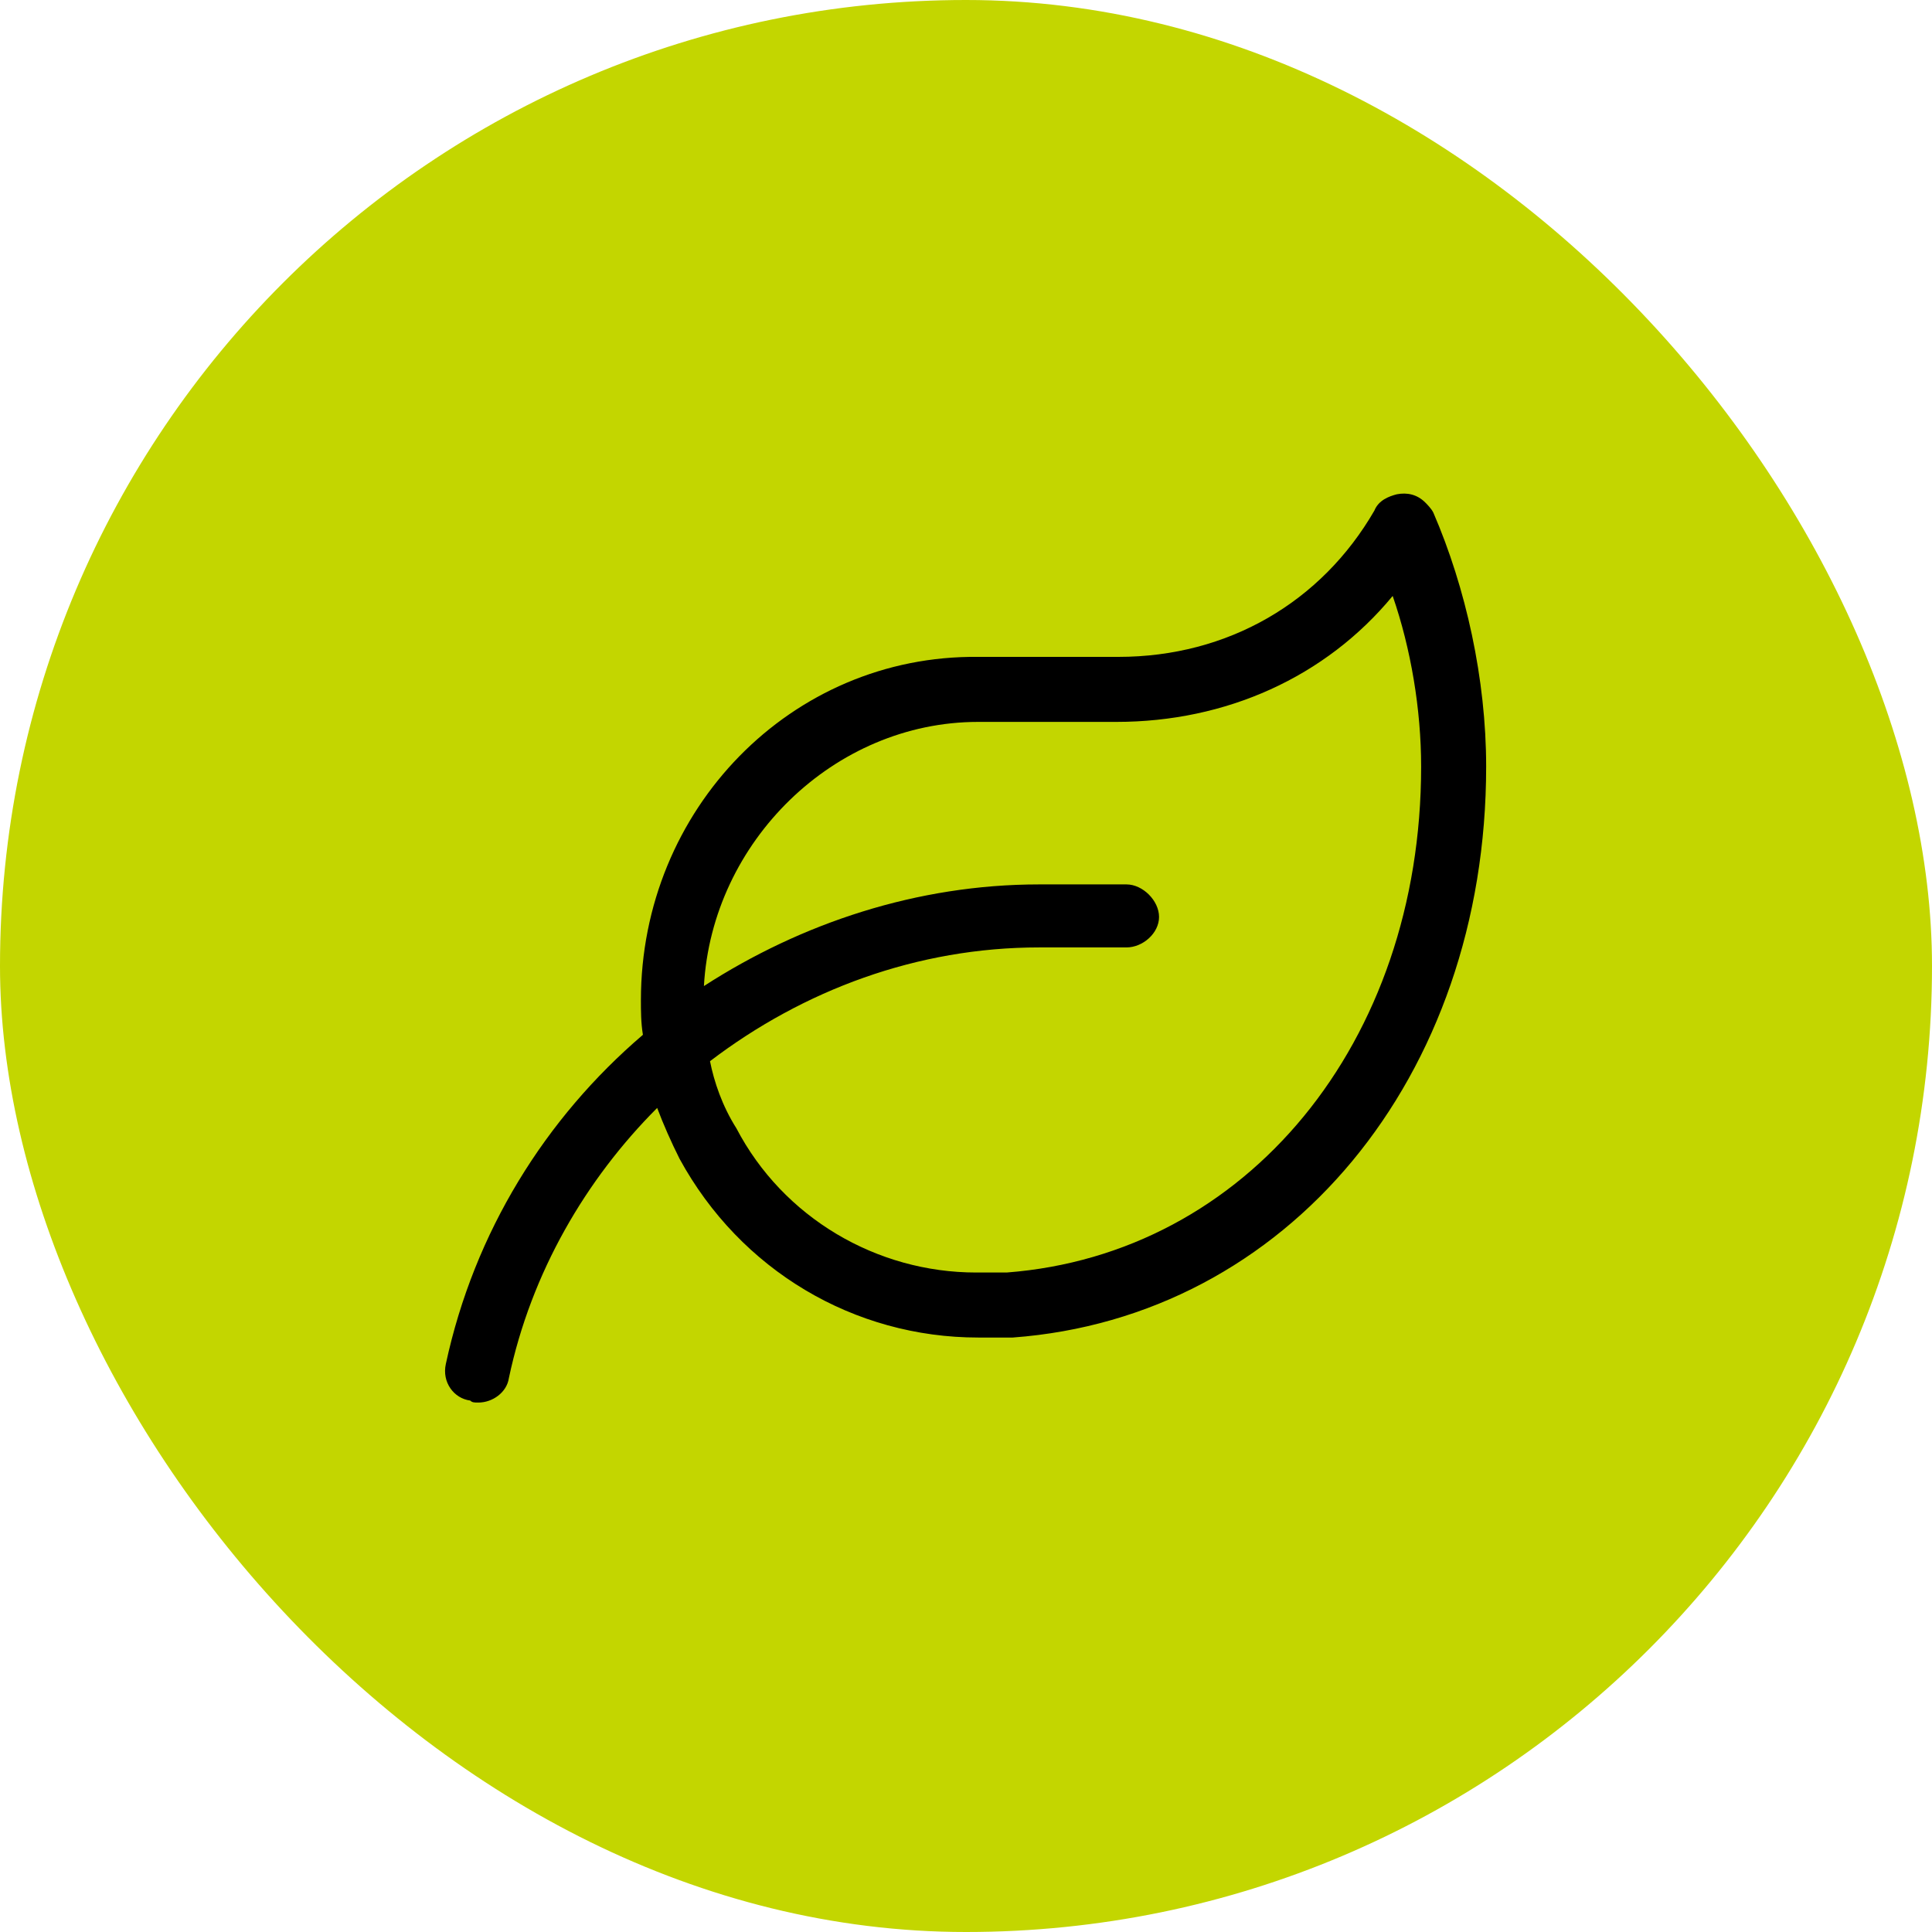
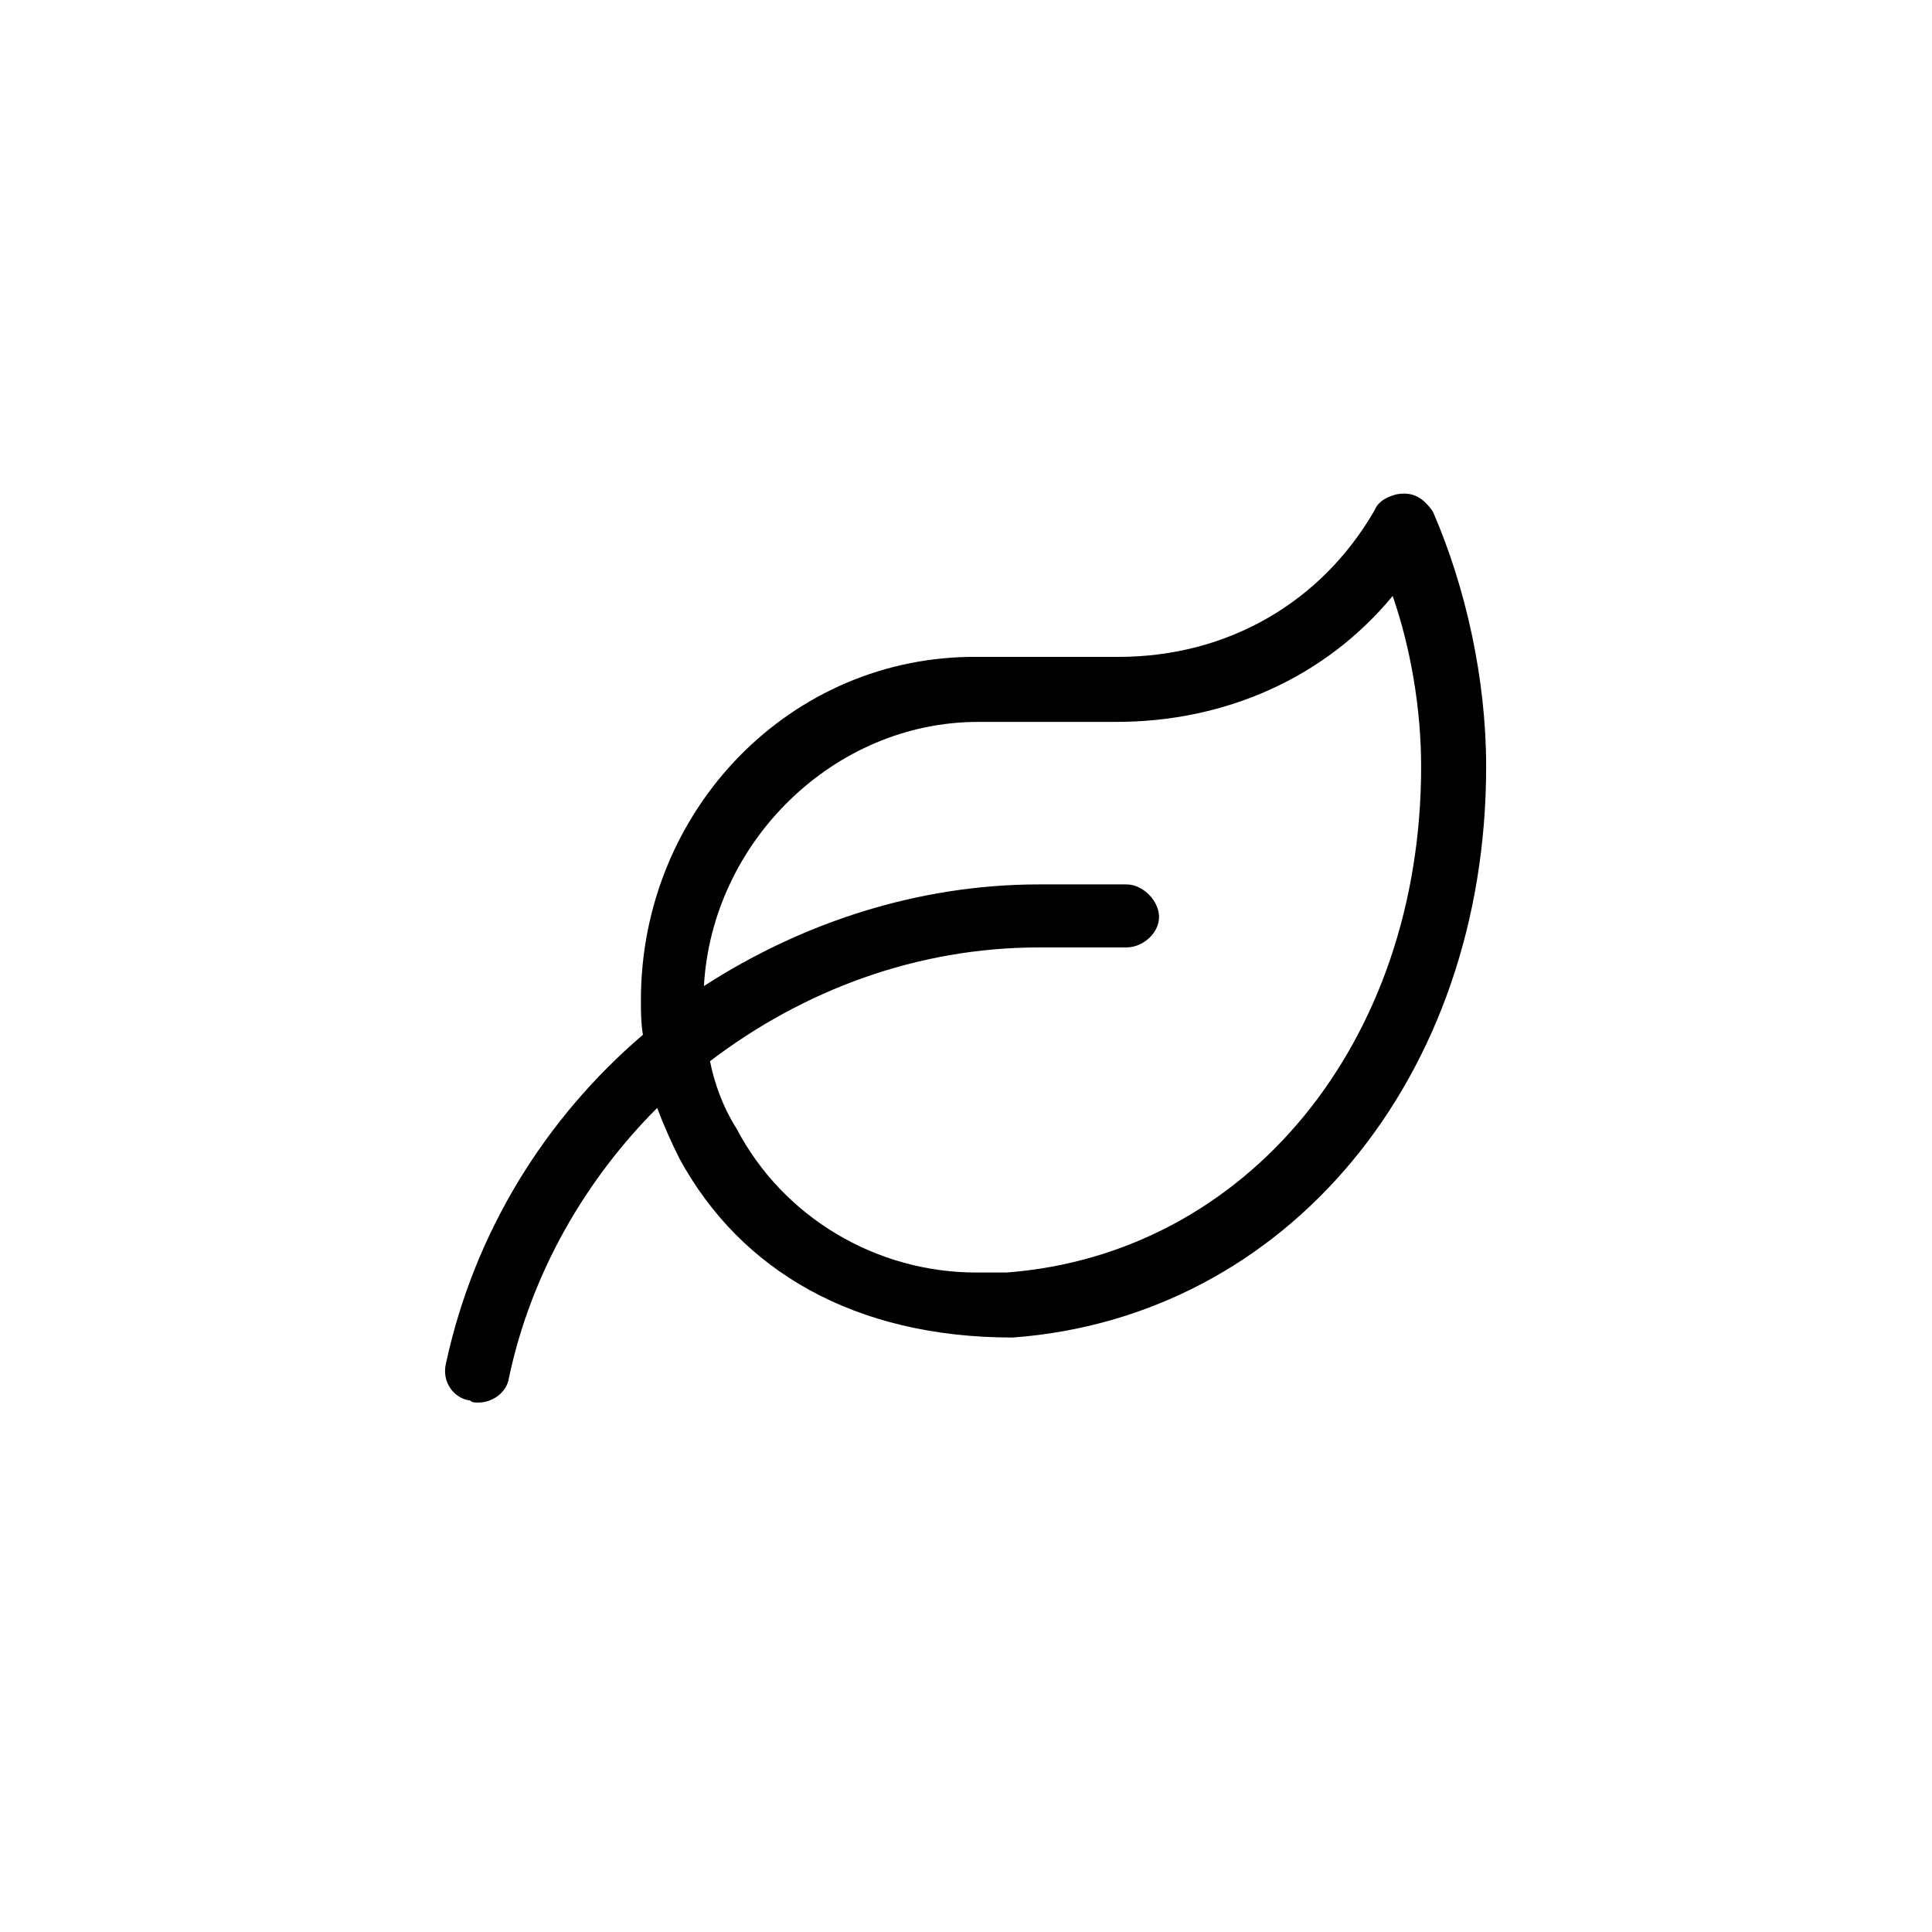
<svg xmlns="http://www.w3.org/2000/svg" width="26" height="26" viewBox="0 0 26 26" fill="none">
-   <rect width="26" height="26" rx="13" fill="#C3D600" />
-   <path d="M19.289 6.898C19.727 7.91 20 9.141 20 10.316C20 14.5 17.32 17.727 13.629 18C13.492 18 13.328 18 13.164 18C11.496 18 9.965 17.098 9.145 15.594C9.035 15.375 8.926 15.129 8.844 14.91C7.887 15.867 7.148 17.125 6.848 18.547C6.82 18.738 6.629 18.875 6.438 18.875C6.383 18.875 6.355 18.875 6.328 18.848C6.109 18.82 5.945 18.602 6 18.355C6.383 16.578 7.34 15.047 8.652 13.926C8.625 13.762 8.625 13.598 8.625 13.461C8.625 10.891 10.648 8.812 13.164 8.84H15.051C16.527 8.84 17.785 8.102 18.496 6.871C18.551 6.734 18.688 6.68 18.797 6.652C18.934 6.625 19.07 6.652 19.18 6.762C19.207 6.789 19.262 6.844 19.289 6.898ZM13.547 17.125C16.773 16.879 19.125 14.035 19.125 10.316C19.125 9.551 18.988 8.73 18.742 8.02C17.84 9.113 16.5 9.715 15.023 9.715H13.164C11.223 9.715 9.582 11.328 9.473 13.27C10.785 12.422 12.344 11.902 13.984 11.902H15.16C15.379 11.902 15.598 12.121 15.598 12.34C15.598 12.559 15.379 12.75 15.16 12.75H13.984C12.344 12.75 10.812 13.324 9.555 14.281C9.609 14.555 9.719 14.883 9.91 15.184C10.539 16.387 11.797 17.125 13.137 17.125C13.273 17.125 13.41 17.125 13.547 17.125Z" fill="black" />
+   <path d="M19.289 6.898C19.727 7.91 20 9.141 20 10.316C20 14.5 17.32 17.727 13.629 18C11.496 18 9.965 17.098 9.145 15.594C9.035 15.375 8.926 15.129 8.844 14.91C7.887 15.867 7.148 17.125 6.848 18.547C6.82 18.738 6.629 18.875 6.438 18.875C6.383 18.875 6.355 18.875 6.328 18.848C6.109 18.82 5.945 18.602 6 18.355C6.383 16.578 7.34 15.047 8.652 13.926C8.625 13.762 8.625 13.598 8.625 13.461C8.625 10.891 10.648 8.812 13.164 8.84H15.051C16.527 8.84 17.785 8.102 18.496 6.871C18.551 6.734 18.688 6.68 18.797 6.652C18.934 6.625 19.07 6.652 19.18 6.762C19.207 6.789 19.262 6.844 19.289 6.898ZM13.547 17.125C16.773 16.879 19.125 14.035 19.125 10.316C19.125 9.551 18.988 8.73 18.742 8.02C17.84 9.113 16.5 9.715 15.023 9.715H13.164C11.223 9.715 9.582 11.328 9.473 13.27C10.785 12.422 12.344 11.902 13.984 11.902H15.16C15.379 11.902 15.598 12.121 15.598 12.34C15.598 12.559 15.379 12.75 15.16 12.75H13.984C12.344 12.75 10.812 13.324 9.555 14.281C9.609 14.555 9.719 14.883 9.91 15.184C10.539 16.387 11.797 17.125 13.137 17.125C13.273 17.125 13.41 17.125 13.547 17.125Z" fill="black" />
</svg>